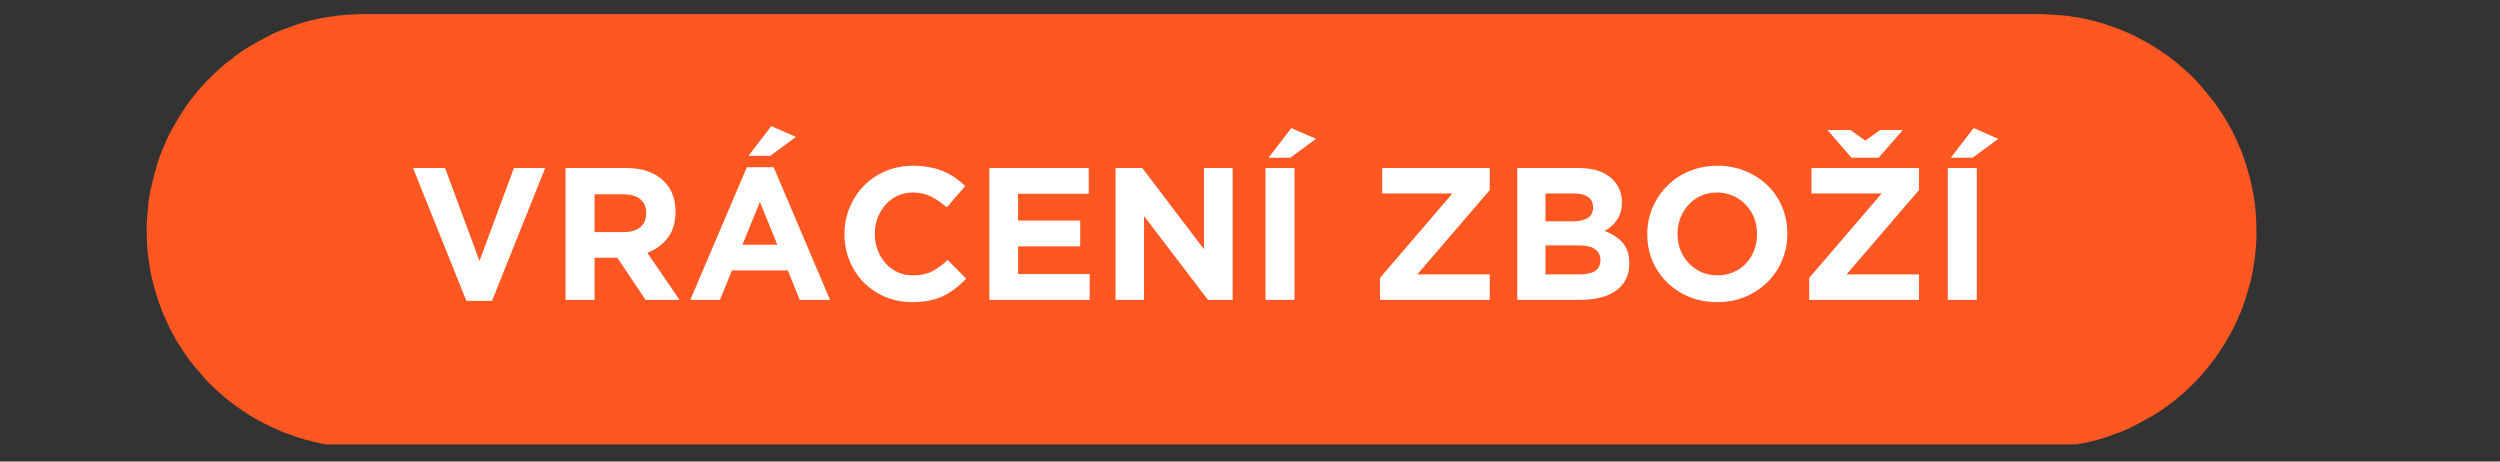
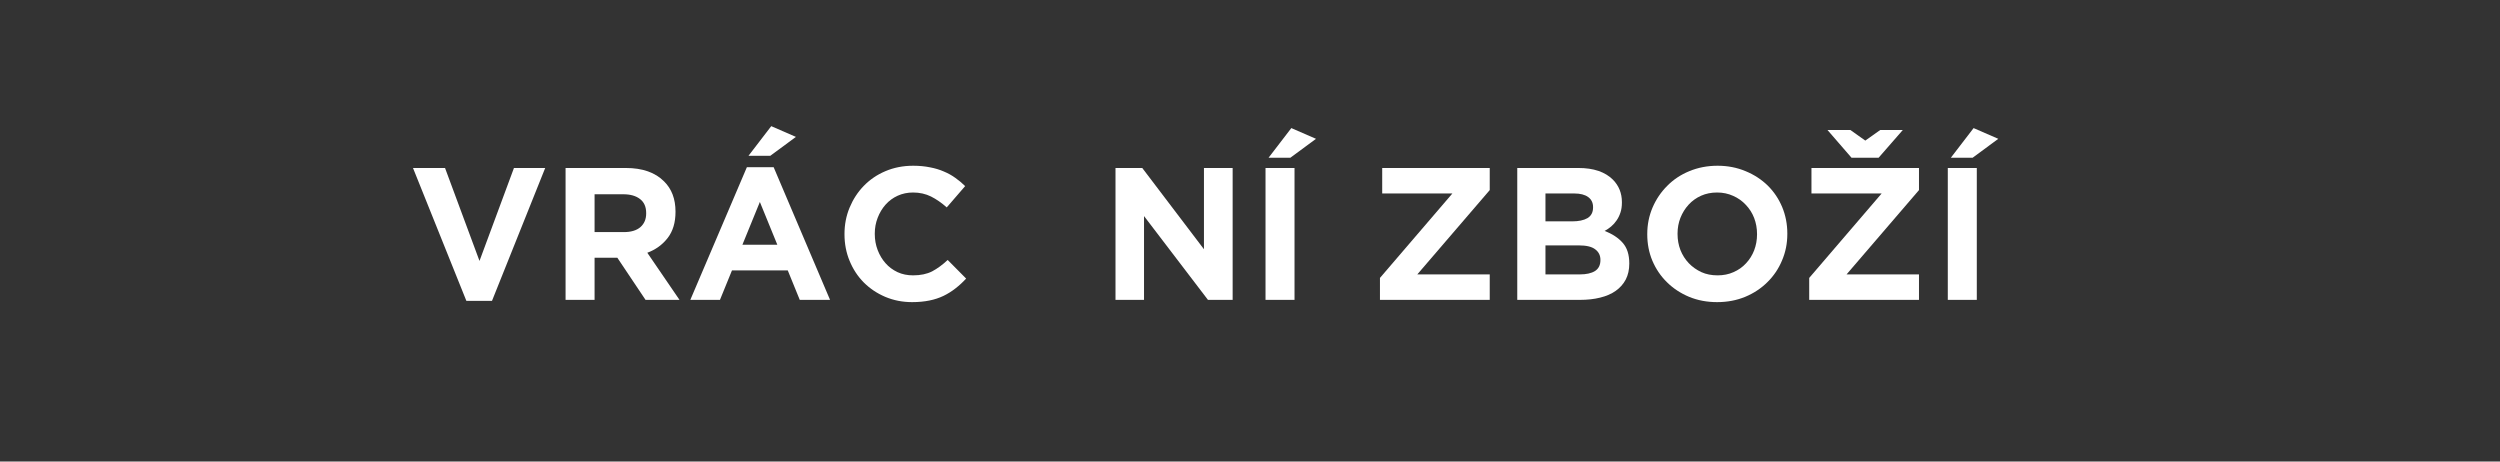
<svg xmlns="http://www.w3.org/2000/svg" width="325" zoomAndPan="magnify" viewBox="0 0 243.75 45" height="60" preserveAspectRatio="xMidYMid meet" version="1.0">
  <rect x="0" y="0" width="243.75" height="45" fill="#333333" stroke="none" />
  <defs>
    <g />
    <clipPath id="c524b277d6">
-       <path d="M 14.109 1.371 L 220.145 1.371 L 220.145 43.328 L 14.109 43.328 Z M 14.109 1.371 " clip-rule="nonzero" />
-     </clipPath>
+       </clipPath>
  </defs>
  <g clip-path="url(#c524b277d6)">
    <path fill="#ff5722" d="M 219.879 20.172 C 219.867 20.062 219.859 19.953 219.848 19.844 C 219.855 19.914 219.848 19.855 219.836 19.773 C 219.793 19.508 219.75 19.242 219.707 18.973 C 219.578 18.184 219.391 17.41 219.168 16.641 C 219.055 16.258 218.941 15.879 218.805 15.5 C 218.715 15.246 218.625 14.992 218.535 14.738 C 218.531 14.723 218.527 14.715 218.527 14.715 C 218.523 14.707 218.52 14.699 218.516 14.688 C 218.469 14.582 218.426 14.48 218.379 14.375 C 218.059 13.633 217.73 12.879 217.312 12.18 C 217.102 11.82 216.902 11.449 216.668 11.105 C 216.508 10.871 216.352 10.641 216.191 10.406 C 216.129 10.312 216.066 10.219 216.004 10.129 C 215.98 10.094 215.973 10.082 215.973 10.078 C 215.43 9.379 214.879 8.711 214.293 8.043 C 213.73 7.402 213.062 6.848 212.422 6.285 C 212.109 6.016 211.773 5.773 211.449 5.52 C 211.422 5.496 211.207 5.34 211.324 5.422 C 211.266 5.383 211.207 5.344 211.152 5.305 C 210.93 5.152 210.703 5 210.48 4.848 C 209.824 4.402 209.125 4.023 208.422 3.656 C 208.066 3.473 207.715 3.305 207.348 3.145 C 207.113 3.047 206.879 2.945 206.645 2.848 C 206.707 2.871 206.652 2.852 206.574 2.824 C 206.461 2.781 206.344 2.742 206.23 2.699 C 205.473 2.426 204.707 2.16 203.918 1.984 C 203.516 1.895 203.109 1.781 202.703 1.719 C 202.414 1.676 202.125 1.629 201.84 1.586 C 201.738 1.57 201.641 1.555 201.543 1.539 C 201.539 1.539 201.535 1.539 201.535 1.539 C 201.527 1.539 201.512 1.535 201.484 1.535 C 200.613 1.453 199.754 1.402 198.879 1.371 C 198.172 1.371 197.465 1.371 196.758 1.371 C 191.77 1.371 186.785 1.371 181.797 1.371 C 173.332 1.371 164.867 1.371 156.406 1.371 C 146.012 1.371 135.617 1.371 125.227 1.371 C 114.449 1.371 103.672 1.371 92.898 1.371 C 83.285 1.371 73.672 1.371 64.059 1.371 C 57.16 1.371 50.258 1.371 43.359 1.371 C 40.715 1.371 38.07 1.371 35.426 1.371 C 34.883 1.391 34.34 1.395 33.801 1.445 C 33.457 1.477 33.113 1.508 32.77 1.539 C 32.762 1.543 32.754 1.543 32.738 1.547 C 32.672 1.555 32.605 1.566 32.535 1.578 C 32.348 1.605 32.156 1.637 31.969 1.664 C 30.91 1.828 29.82 2.074 28.812 2.438 C 28.547 2.531 28.281 2.629 28.016 2.727 C 27.91 2.762 27.805 2.801 27.699 2.84 C 27.664 2.852 27.648 2.855 27.645 2.859 C 27.25 3.027 26.832 3.172 26.449 3.371 C 25.664 3.773 24.898 4.191 24.137 4.641 C 23.418 5.062 22.758 5.602 22.102 6.109 C 22.07 6.133 21.867 6.305 21.973 6.211 C 21.918 6.258 21.863 6.305 21.809 6.355 C 21.602 6.539 21.395 6.723 21.184 6.906 C 20.883 7.172 20.605 7.461 20.316 7.746 C 19.75 8.312 19.23 8.922 18.738 9.555 C 18.598 9.742 18.453 9.926 18.309 10.113 C 18.395 10 18.27 10.18 18.25 10.203 C 18.18 10.309 18.105 10.418 18.031 10.527 C 17.809 10.855 17.586 11.184 17.383 11.531 C 16.969 12.227 16.547 12.934 16.227 13.68 C 16.113 13.953 15.996 14.227 15.879 14.5 C 15.844 14.578 15.809 14.66 15.773 14.738 C 15.801 14.68 15.781 14.734 15.754 14.812 C 15.609 15.207 15.441 15.598 15.324 16.004 C 15.078 16.852 14.863 17.695 14.668 18.555 C 14.57 18.977 14.531 19.422 14.465 19.848 C 14.465 19.879 14.461 19.914 14.457 19.945 C 14.445 20.066 14.434 20.188 14.422 20.309 C 14.398 20.566 14.375 20.82 14.352 21.078 C 14.273 21.902 14.305 22.738 14.332 23.566 C 14.363 24.477 14.465 25.148 14.59 25.965 C 14.711 26.75 14.895 27.527 15.117 28.289 C 15.23 28.676 15.34 29.055 15.477 29.434 C 15.574 29.703 15.668 29.969 15.766 30.234 C 15.777 30.27 15.785 30.285 15.785 30.289 C 15.824 30.383 15.863 30.477 15.902 30.566 C 16.227 31.324 16.555 32.078 16.973 32.785 C 17.188 33.148 17.383 33.527 17.617 33.871 C 17.77 34.098 17.922 34.32 18.07 34.543 C 18.141 34.645 18.207 34.746 18.277 34.844 C 18.316 34.902 18.344 34.945 18.328 34.926 C 18.871 35.621 19.422 36.289 20.008 36.949 C 20.566 37.582 21.219 38.133 21.848 38.688 C 21.898 38.734 22.012 38.828 21.938 38.773 C 22.008 38.824 22.074 38.879 22.145 38.934 C 22.367 39.105 22.586 39.273 22.809 39.445 C 23.129 39.695 23.473 39.918 23.809 40.145 C 24.469 40.598 25.172 40.984 25.883 41.344 C 26.242 41.527 26.598 41.695 26.965 41.855 C 27.199 41.957 27.434 42.059 27.668 42.16 C 27.605 42.133 27.66 42.156 27.738 42.184 C 27.852 42.223 27.965 42.266 28.082 42.305 C 28.84 42.582 29.605 42.844 30.391 43.023 C 30.793 43.113 31.195 43.227 31.602 43.289 C 31.891 43.332 32.18 43.375 32.469 43.422 C 32.57 43.438 32.668 43.453 32.77 43.469 C 32.773 43.469 32.773 43.469 32.777 43.469 C 32.785 43.469 32.801 43.469 32.824 43.473 C 33.695 43.555 34.551 43.605 35.422 43.637 C 36.129 43.637 36.836 43.637 37.543 43.637 C 42.531 43.637 47.52 43.637 52.504 43.637 C 60.969 43.637 69.434 43.637 77.898 43.637 C 88.289 43.637 98.684 43.637 109.078 43.637 C 119.852 43.637 130.629 43.637 141.402 43.637 C 151.016 43.637 160.629 43.637 170.242 43.637 C 177.145 43.637 184.043 43.637 190.945 43.637 C 193.59 43.637 196.234 43.637 198.879 43.637 C 199.422 43.617 199.965 43.613 200.504 43.562 C 200.855 43.531 201.207 43.5 201.559 43.465 C 201.422 43.477 201.781 43.43 201.84 43.422 C 202.027 43.391 202.219 43.363 202.41 43.332 C 203.477 43.168 204.566 42.906 205.586 42.539 C 205.863 42.441 206.141 42.34 206.422 42.238 C 206.496 42.211 206.57 42.184 206.648 42.156 C 206.66 42.152 206.695 42.137 206.734 42.121 C 207.121 41.953 207.523 41.805 207.902 41.609 C 208.684 41.211 209.441 40.793 210.199 40.348 C 210.566 40.129 210.91 39.863 211.262 39.625 C 211.293 39.605 211.305 39.598 211.309 39.598 C 211.312 39.59 211.324 39.586 211.336 39.574 C 211.422 39.508 211.512 39.438 211.598 39.371 C 211.812 39.203 212.023 39.039 212.234 38.875 C 212.879 38.371 213.465 37.793 214.043 37.215 C 214.609 36.648 215.121 36.027 215.609 35.395 C 215.703 35.273 215.801 35.148 215.895 35.027 C 215.914 35.004 216.039 34.824 215.961 34.941 C 216.078 34.766 216.195 34.594 216.312 34.422 C 216.539 34.09 216.754 33.762 216.961 33.418 C 217.375 32.723 217.773 32.02 218.098 31.277 C 218.219 31.004 218.336 30.73 218.457 30.453 C 218.484 30.387 218.516 30.32 218.543 30.254 C 218.488 30.383 218.566 30.18 218.574 30.148 C 218.715 29.758 218.871 29.367 218.988 28.965 C 219.23 28.137 219.5 27.297 219.641 26.445 C 219.711 26.008 219.781 25.57 219.852 25.133 C 219.836 25.23 219.855 25.086 219.859 25.016 C 219.871 24.887 219.883 24.758 219.898 24.625 C 219.918 24.383 219.941 24.141 219.965 23.895 C 220.043 23.066 219.996 22.215 219.977 21.383 C 219.965 20.977 219.914 20.574 219.879 20.172 Z M 219.879 20.172 " fill-opacity="1" fill-rule="nonzero" />
  </g>
  <g fill="#ffffff" fill-opacity="1">
    <g transform="translate(39.829, 29.238)">
      <g>
        <path d="M 0.438 -12.859 L 3.562 -12.859 L 6.922 -3.797 L 10.281 -12.859 L 13.328 -12.859 L 8.141 0.094 L 5.641 0.094 Z M 0.438 -12.859 " />
      </g>
    </g>
  </g>
  <g fill="#ffffff" fill-opacity="1">
    <g transform="translate(53.596, 29.238)">
      <g>
        <path d="M 1.547 -12.859 L 7.422 -12.859 C 9.047 -12.859 10.289 -12.422 11.156 -11.547 C 11.895 -10.816 12.266 -9.836 12.266 -8.609 L 12.266 -8.578 C 12.266 -7.535 12.008 -6.688 11.5 -6.031 C 10.988 -5.375 10.328 -4.895 9.516 -4.594 L 12.656 0 L 9.344 0 L 6.594 -4.109 L 4.375 -4.109 L 4.375 0 L 1.547 0 Z M 7.234 -6.609 C 7.93 -6.609 8.469 -6.77 8.844 -7.094 C 9.219 -7.426 9.406 -7.867 9.406 -8.422 L 9.406 -8.469 C 9.406 -9.07 9.207 -9.523 8.812 -9.828 C 8.414 -10.141 7.867 -10.297 7.172 -10.297 L 4.375 -10.297 L 4.375 -6.609 Z M 7.234 -6.609 " />
      </g>
    </g>
  </g>
  <g fill="#ffffff" fill-opacity="1">
    <g transform="translate(66.868, 29.238)">
      <g>
        <path d="M 5.953 -12.938 L 8.562 -12.938 L 14.062 0 L 11.109 0 L 9.938 -2.875 L 4.5 -2.875 L 3.328 0 L 0.438 0 Z M 8.922 -5.375 L 7.219 -9.547 L 5.516 -5.375 Z M 8.328 -16.938 L 10.734 -15.891 L 8.234 -14.047 L 6.109 -14.047 Z M 8.328 -16.938 " />
      </g>
    </g>
  </g>
  <g fill="#ffffff" fill-opacity="1">
    <g transform="translate(81.369, 29.238)">
      <g>
        <path d="M 7.562 0.219 C 6.625 0.219 5.75 0.047 4.938 -0.297 C 4.133 -0.641 3.438 -1.109 2.844 -1.703 C 2.258 -2.297 1.801 -2.992 1.469 -3.797 C 1.133 -4.609 0.969 -5.473 0.969 -6.391 L 0.969 -6.422 C 0.969 -7.336 1.133 -8.195 1.469 -9 C 1.801 -9.801 2.258 -10.504 2.844 -11.109 C 3.438 -11.723 4.141 -12.203 4.953 -12.547 C 5.773 -12.898 6.68 -13.078 7.672 -13.078 C 8.273 -13.078 8.82 -13.023 9.312 -12.922 C 9.812 -12.828 10.258 -12.691 10.656 -12.516 C 11.062 -12.348 11.438 -12.141 11.781 -11.891 C 12.125 -11.648 12.441 -11.383 12.734 -11.094 L 10.938 -9.016 C 10.438 -9.461 9.926 -9.816 9.406 -10.078 C 8.883 -10.336 8.301 -10.469 7.656 -10.469 C 7.113 -10.469 6.613 -10.363 6.156 -10.156 C 5.695 -9.945 5.301 -9.656 4.969 -9.281 C 4.645 -8.914 4.391 -8.488 4.203 -8 C 4.016 -7.52 3.922 -7.008 3.922 -6.469 L 3.922 -6.422 C 3.922 -5.867 4.016 -5.348 4.203 -4.859 C 4.391 -4.367 4.645 -3.941 4.969 -3.578 C 5.289 -3.211 5.68 -2.922 6.141 -2.703 C 6.598 -2.492 7.102 -2.391 7.656 -2.391 C 8.383 -2.391 9.004 -2.52 9.516 -2.781 C 10.023 -3.051 10.531 -3.422 11.031 -3.891 L 12.828 -2.078 C 12.504 -1.723 12.16 -1.406 11.797 -1.125 C 11.441 -0.844 11.051 -0.598 10.625 -0.391 C 10.207 -0.191 9.75 -0.039 9.25 0.062 C 8.75 0.164 8.188 0.219 7.562 0.219 Z M 7.562 0.219 " />
      </g>
    </g>
  </g>
  <g fill="#ffffff" fill-opacity="1">
    <g transform="translate(94.916, 29.238)">
      <g>
-         <path d="M 1.547 -12.859 L 11.234 -12.859 L 11.234 -10.344 L 4.344 -10.344 L 4.344 -7.734 L 10.406 -7.734 L 10.406 -5.219 L 4.344 -5.219 L 4.344 -2.516 L 11.328 -2.516 L 11.328 0 L 1.547 0 Z M 1.547 -12.859 " />
-       </g>
+         </g>
    </g>
  </g>
  <g fill="#ffffff" fill-opacity="1">
    <g transform="translate(107.214, 29.238)">
      <g>
        <path d="M 1.547 -12.859 L 4.156 -12.859 L 10.172 -4.938 L 10.172 -12.859 L 12.969 -12.859 L 12.969 0 L 10.562 0 L 4.328 -8.172 L 4.328 0 L 1.547 0 Z M 1.547 -12.859 " />
      </g>
    </g>
  </g>
  <g fill="#ffffff" fill-opacity="1">
    <g transform="translate(121.716, 29.238)">
      <g>
        <path d="M 1.672 -12.859 L 4.5 -12.859 L 4.5 0 L 1.672 0 Z M 4.188 -16.75 L 6.594 -15.703 L 4.094 -13.859 L 1.969 -13.859 Z M 4.188 -16.75 " />
      </g>
    </g>
  </g>
  <g fill="#ffffff" fill-opacity="1">
    <g transform="translate(127.883, 29.238)">
      <g />
    </g>
  </g>
  <g fill="#ffffff" fill-opacity="1">
    <g transform="translate(133.39, 29.238)">
      <g>
        <path d="M 1.156 -2.141 L 8.219 -10.375 L 1.375 -10.375 L 1.375 -12.859 L 11.859 -12.859 L 11.859 -10.703 L 4.797 -2.484 L 11.859 -2.484 L 11.859 0 L 1.156 0 Z M 1.156 -2.141 " />
      </g>
    </g>
  </g>
  <g fill="#ffffff" fill-opacity="1">
    <g transform="translate(146.386, 29.238)">
      <g>
        <path d="M 1.547 -12.859 L 7.516 -12.859 C 8.992 -12.859 10.113 -12.477 10.875 -11.719 C 11.457 -11.125 11.75 -10.395 11.75 -9.531 L 11.75 -9.484 C 11.75 -9.117 11.703 -8.797 11.609 -8.516 C 11.516 -8.234 11.391 -7.977 11.234 -7.75 C 11.086 -7.531 10.91 -7.332 10.703 -7.156 C 10.504 -6.988 10.289 -6.844 10.062 -6.719 C 10.812 -6.438 11.398 -6.051 11.828 -5.562 C 12.254 -5.082 12.469 -4.414 12.469 -3.562 L 12.469 -3.531 C 12.469 -2.938 12.352 -2.422 12.125 -1.984 C 11.895 -1.547 11.566 -1.176 11.141 -0.875 C 10.723 -0.582 10.219 -0.363 9.625 -0.219 C 9.031 -0.07 8.375 0 7.656 0 L 1.547 0 Z M 8.938 -9.047 C 8.938 -9.473 8.773 -9.801 8.453 -10.031 C 8.141 -10.258 7.688 -10.375 7.094 -10.375 L 4.297 -10.375 L 4.297 -7.656 L 6.906 -7.656 C 7.531 -7.656 8.023 -7.758 8.391 -7.969 C 8.754 -8.188 8.938 -8.535 8.938 -9.016 Z M 9.656 -3.906 C 9.656 -4.332 9.488 -4.672 9.156 -4.922 C 8.832 -5.18 8.301 -5.312 7.562 -5.312 L 4.297 -5.312 L 4.297 -2.484 L 7.656 -2.484 C 8.281 -2.484 8.77 -2.594 9.125 -2.812 C 9.477 -3.039 9.656 -3.395 9.656 -3.875 Z M 9.656 -3.906 " />
      </g>
    </g>
  </g>
  <g fill="#ffffff" fill-opacity="1">
    <g transform="translate(159.639, 29.238)">
      <g>
        <path d="M 7.781 0.219 C 6.789 0.219 5.879 0.047 5.047 -0.297 C 4.211 -0.648 3.492 -1.125 2.891 -1.719 C 2.285 -2.312 1.812 -3.008 1.469 -3.812 C 1.133 -4.613 0.969 -5.473 0.969 -6.391 L 0.969 -6.422 C 0.969 -7.336 1.141 -8.195 1.484 -9 C 1.828 -9.801 2.301 -10.504 2.906 -11.109 C 3.508 -11.723 4.227 -12.203 5.062 -12.547 C 5.906 -12.898 6.828 -13.078 7.828 -13.078 C 8.816 -13.078 9.727 -12.898 10.562 -12.547 C 11.395 -12.203 12.113 -11.734 12.719 -11.141 C 13.32 -10.547 13.789 -9.848 14.125 -9.047 C 14.457 -8.242 14.625 -7.383 14.625 -6.469 L 14.625 -6.422 C 14.625 -5.504 14.453 -4.645 14.109 -3.844 C 13.773 -3.039 13.301 -2.336 12.688 -1.734 C 12.082 -1.129 11.359 -0.648 10.516 -0.297 C 9.68 0.047 8.77 0.219 7.781 0.219 Z M 7.828 -2.391 C 8.391 -2.391 8.906 -2.492 9.375 -2.703 C 9.852 -2.91 10.258 -3.195 10.594 -3.562 C 10.938 -3.926 11.203 -4.348 11.391 -4.828 C 11.578 -5.316 11.672 -5.836 11.672 -6.391 L 11.672 -6.422 C 11.672 -6.973 11.578 -7.492 11.391 -7.984 C 11.203 -8.473 10.93 -8.898 10.578 -9.266 C 10.234 -9.641 9.82 -9.93 9.344 -10.141 C 8.863 -10.359 8.344 -10.469 7.781 -10.469 C 7.207 -10.469 6.688 -10.363 6.219 -10.156 C 5.75 -9.945 5.344 -9.656 5 -9.281 C 4.664 -8.914 4.398 -8.488 4.203 -8 C 4.016 -7.52 3.922 -7.008 3.922 -6.469 L 3.922 -6.422 C 3.922 -5.867 4.016 -5.348 4.203 -4.859 C 4.398 -4.367 4.672 -3.941 5.016 -3.578 C 5.367 -3.211 5.781 -2.922 6.25 -2.703 C 6.719 -2.492 7.242 -2.391 7.828 -2.391 Z M 7.828 -2.391 " />
      </g>
    </g>
  </g>
  <g fill="#ffffff" fill-opacity="1">
    <g transform="translate(175.242, 29.238)">
      <g>
        <path d="M 1.156 -2.141 L 8.219 -10.375 L 1.375 -10.375 L 1.375 -12.859 L 11.859 -12.859 L 11.859 -10.703 L 4.797 -2.484 L 11.859 -2.484 L 11.859 0 L 1.156 0 Z M 7.922 -13.859 L 5.281 -13.859 L 2.938 -16.562 L 5.172 -16.562 L 6.625 -15.531 L 8.078 -16.562 L 10.281 -16.562 Z M 7.922 -13.859 " />
      </g>
    </g>
  </g>
  <g fill="#ffffff" fill-opacity="1">
    <g transform="translate(188.238, 29.238)">
      <g>
        <path d="M 1.672 -12.859 L 4.5 -12.859 L 4.5 0 L 1.672 0 Z M 4.188 -16.75 L 6.594 -15.703 L 4.094 -13.859 L 1.969 -13.859 Z M 4.188 -16.75 " />
      </g>
    </g>
  </g>
</svg>